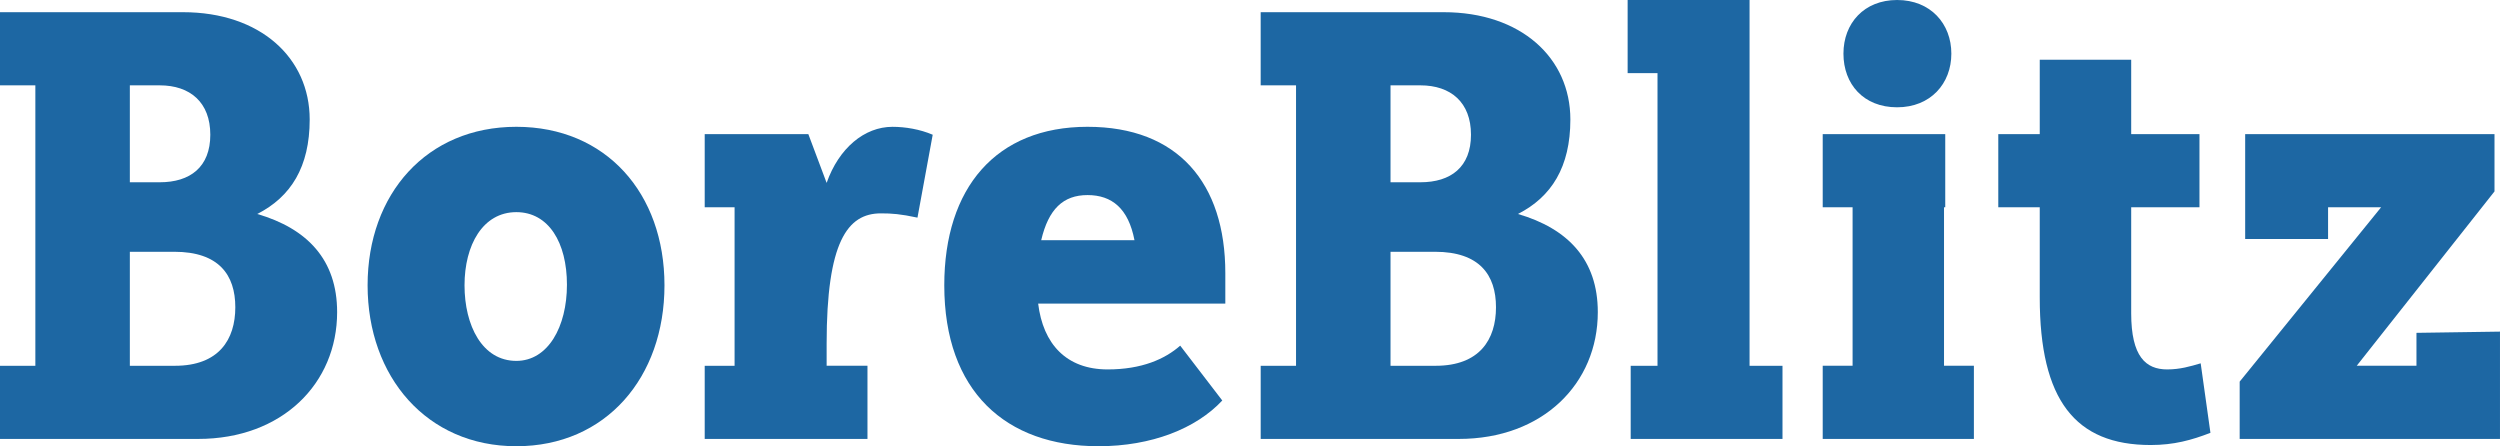
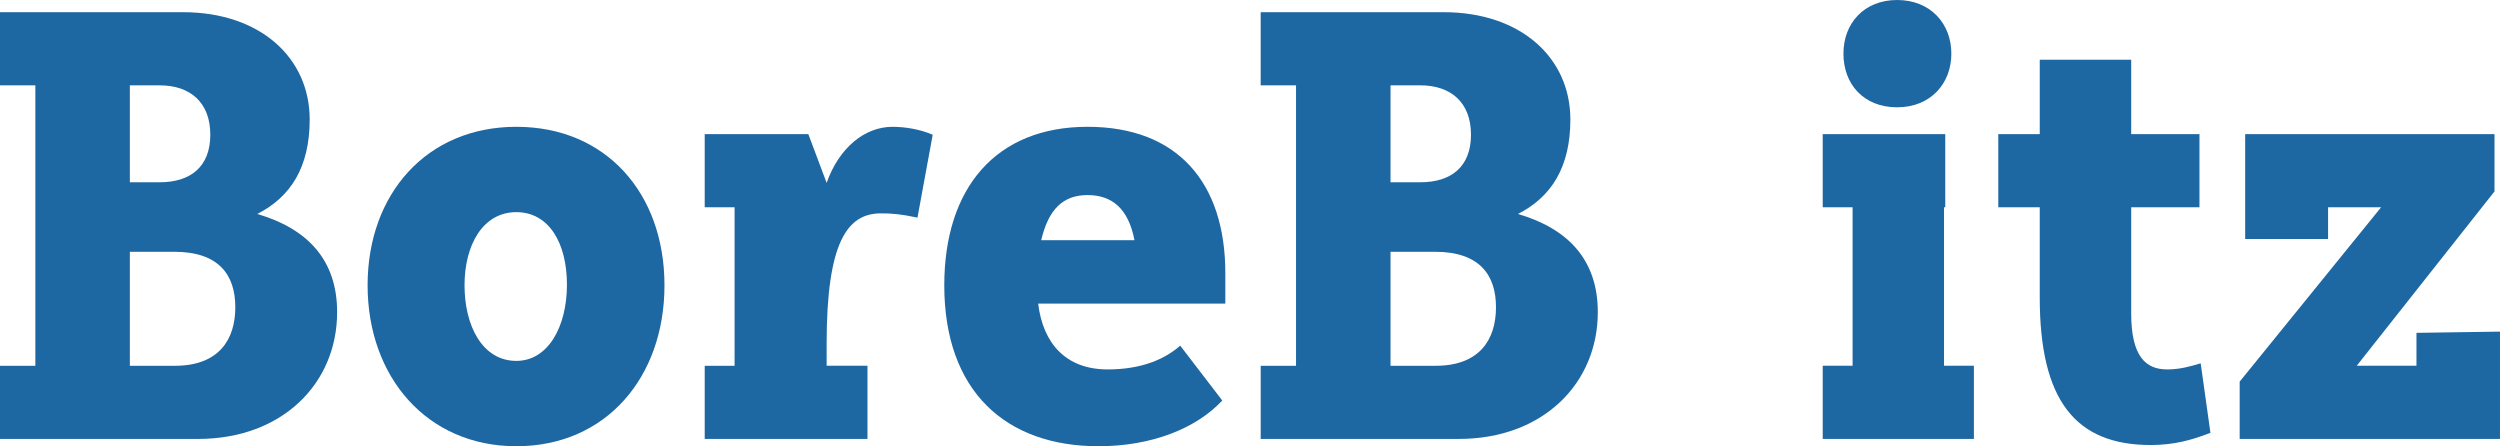
<svg xmlns="http://www.w3.org/2000/svg" id="uuid-d89a8f59-6f4f-4f1e-9874-f695511cc803" data-name="Ebene 1" viewBox="0 0 1609.99 287.38">
  <defs>
    <style>      .uuid-ab0a4634-4cd1-4387-bf80-722d87f3ed0b {        fill: #1d67a3;      }    </style>
  </defs>
  <path class="uuid-ab0a4634-4cd1-4387-bf80-722d87f3ed0b" d="M0,235.56h22.77V54.96H0V7.85h117.78c49.86,0,81.66,29.44,81.66,69.1,0,30.62-12.17,49.86-33.76,60.85,32.19,9.42,51.43,29.44,51.43,63.21,0,45.93-35.33,81.66-89.51,81.66H0v-47.11ZM83.62,54.96v62.42h19.24c19.63,0,32.58-9.81,32.58-30.62s-12.96-31.8-32.58-31.8h-19.24ZM83.62,162.14v73.42h29.05c28.27,0,38.87-16.88,38.87-37.69s-10.6-35.73-39.26-35.73h-28.66Z" />
  <path class="uuid-ab0a4634-4cd1-4387-bf80-722d87f3ed0b" d="M332.52,81.66c57.71,0,95.4,42.79,95.4,102.07s-37.69,103.64-95.4,103.64-95.79-44.76-95.79-103.64,38.08-102.07,95.79-102.07ZM332.52,136.62c-21.59,0-33.37,21.2-33.37,47.11s11.39,48.68,33.37,48.68c20.42,0,32.59-21.99,32.59-49.07s-11.78-46.72-32.59-46.72Z" />
  <path class="uuid-ab0a4634-4cd1-4387-bf80-722d87f3ed0b" d="M558.65,282.67h-104.82v-47.11h19.24v-102.07h-19.24v-47.11h66.74l11.78,31.41c7.85-22.38,24.34-36.12,42.4-36.12,8.24,0,17.67,1.57,25.91,5.1l-9.81,53.39c-10.99-2.36-16.49-2.75-23.56-2.75-21.59,0-34.94,18.45-34.94,84.01v14.13h26.3v47.11Z" />
  <path class="uuid-ab0a4634-4cd1-4387-bf80-722d87f3ed0b" d="M700.37,81.66c58.1,0,88.73,36.12,88.73,94.22v19.63h-120.53c3.14,25.91,18.06,42.4,44.76,42.4,21.98,0,36.9-6.67,46.72-15.31l27.09,35.33c-16.88,18.06-45.54,29.44-79.7,29.44-59.67,0-99.33-35.33-99.33-103.64,0-62.81,33.37-102.07,92.26-102.07ZM670.53,154.68h60.07c-3.93-20.42-14.53-29.05-30.23-29.05s-25.13,9.03-29.84,29.05Z" />
  <path class="uuid-ab0a4634-4cd1-4387-bf80-722d87f3ed0b" d="M811.87,235.56h22.77V54.96h-22.77V7.85h117.78c49.86,0,81.66,29.44,81.66,69.1,0,30.62-12.17,49.86-33.76,60.85,32.19,9.42,51.43,29.44,51.43,63.21,0,45.93-35.33,81.66-89.51,81.66h-127.59v-47.11ZM895.49,54.96v62.42h19.24c19.63,0,32.58-9.81,32.58-30.62s-12.96-31.8-32.58-31.8h-19.24ZM895.49,162.14v73.42h29.05c28.27,0,38.87-16.88,38.87-37.69s-10.6-35.73-39.26-35.73h-28.66Z" />
-   <path class="uuid-ab0a4634-4cd1-4387-bf80-722d87f3ed0b" d="M1126.72,235.56h21.2v47.11h-97.76v-47.11h17.27V47.11h-19.24V0h78.52v235.56Z" />
  <path class="uuid-ab0a4634-4cd1-4387-bf80-722d87f3ed0b" d="M1173.82,86.37h78.91v47.11h-.79v102.07h19.24v47.11h-97.36v-47.11h19.24v-102.07h-19.24v-47.11ZM1221.72,0c21.59,0,34.94,15.31,34.94,34.55s-13.35,34.55-34.94,34.55-34.55-14.92-34.55-34.55,13.35-34.55,34.55-34.55Z" />
  <path class="uuid-ab0a4634-4cd1-4387-bf80-722d87f3ed0b" d="M1286.89,86.37h26.7v-47.9h58.89v47.9h43.97v47.11h-43.97v68.31c0,27.87,9.42,36.12,23.16,36.12,8.24,0,14.92-1.96,21.59-3.93l6.28,44.76c-12.17,4.71-23.56,7.85-38.47,7.85-48.68,0-71.45-29.05-71.45-95.01v-58.1h-26.7v-47.11Z" />
  <path class="uuid-ab0a4634-4cd1-4387-bf80-722d87f3ed0b" d="M1442.35,245.76l91.08-112.28h-34.16v20.42h-53.39v-67.53h160.57v36.9l-88.73,112.28h38.47v-21.2l53.79-.79v69.1h-167.64v-36.9Z" />
</svg>